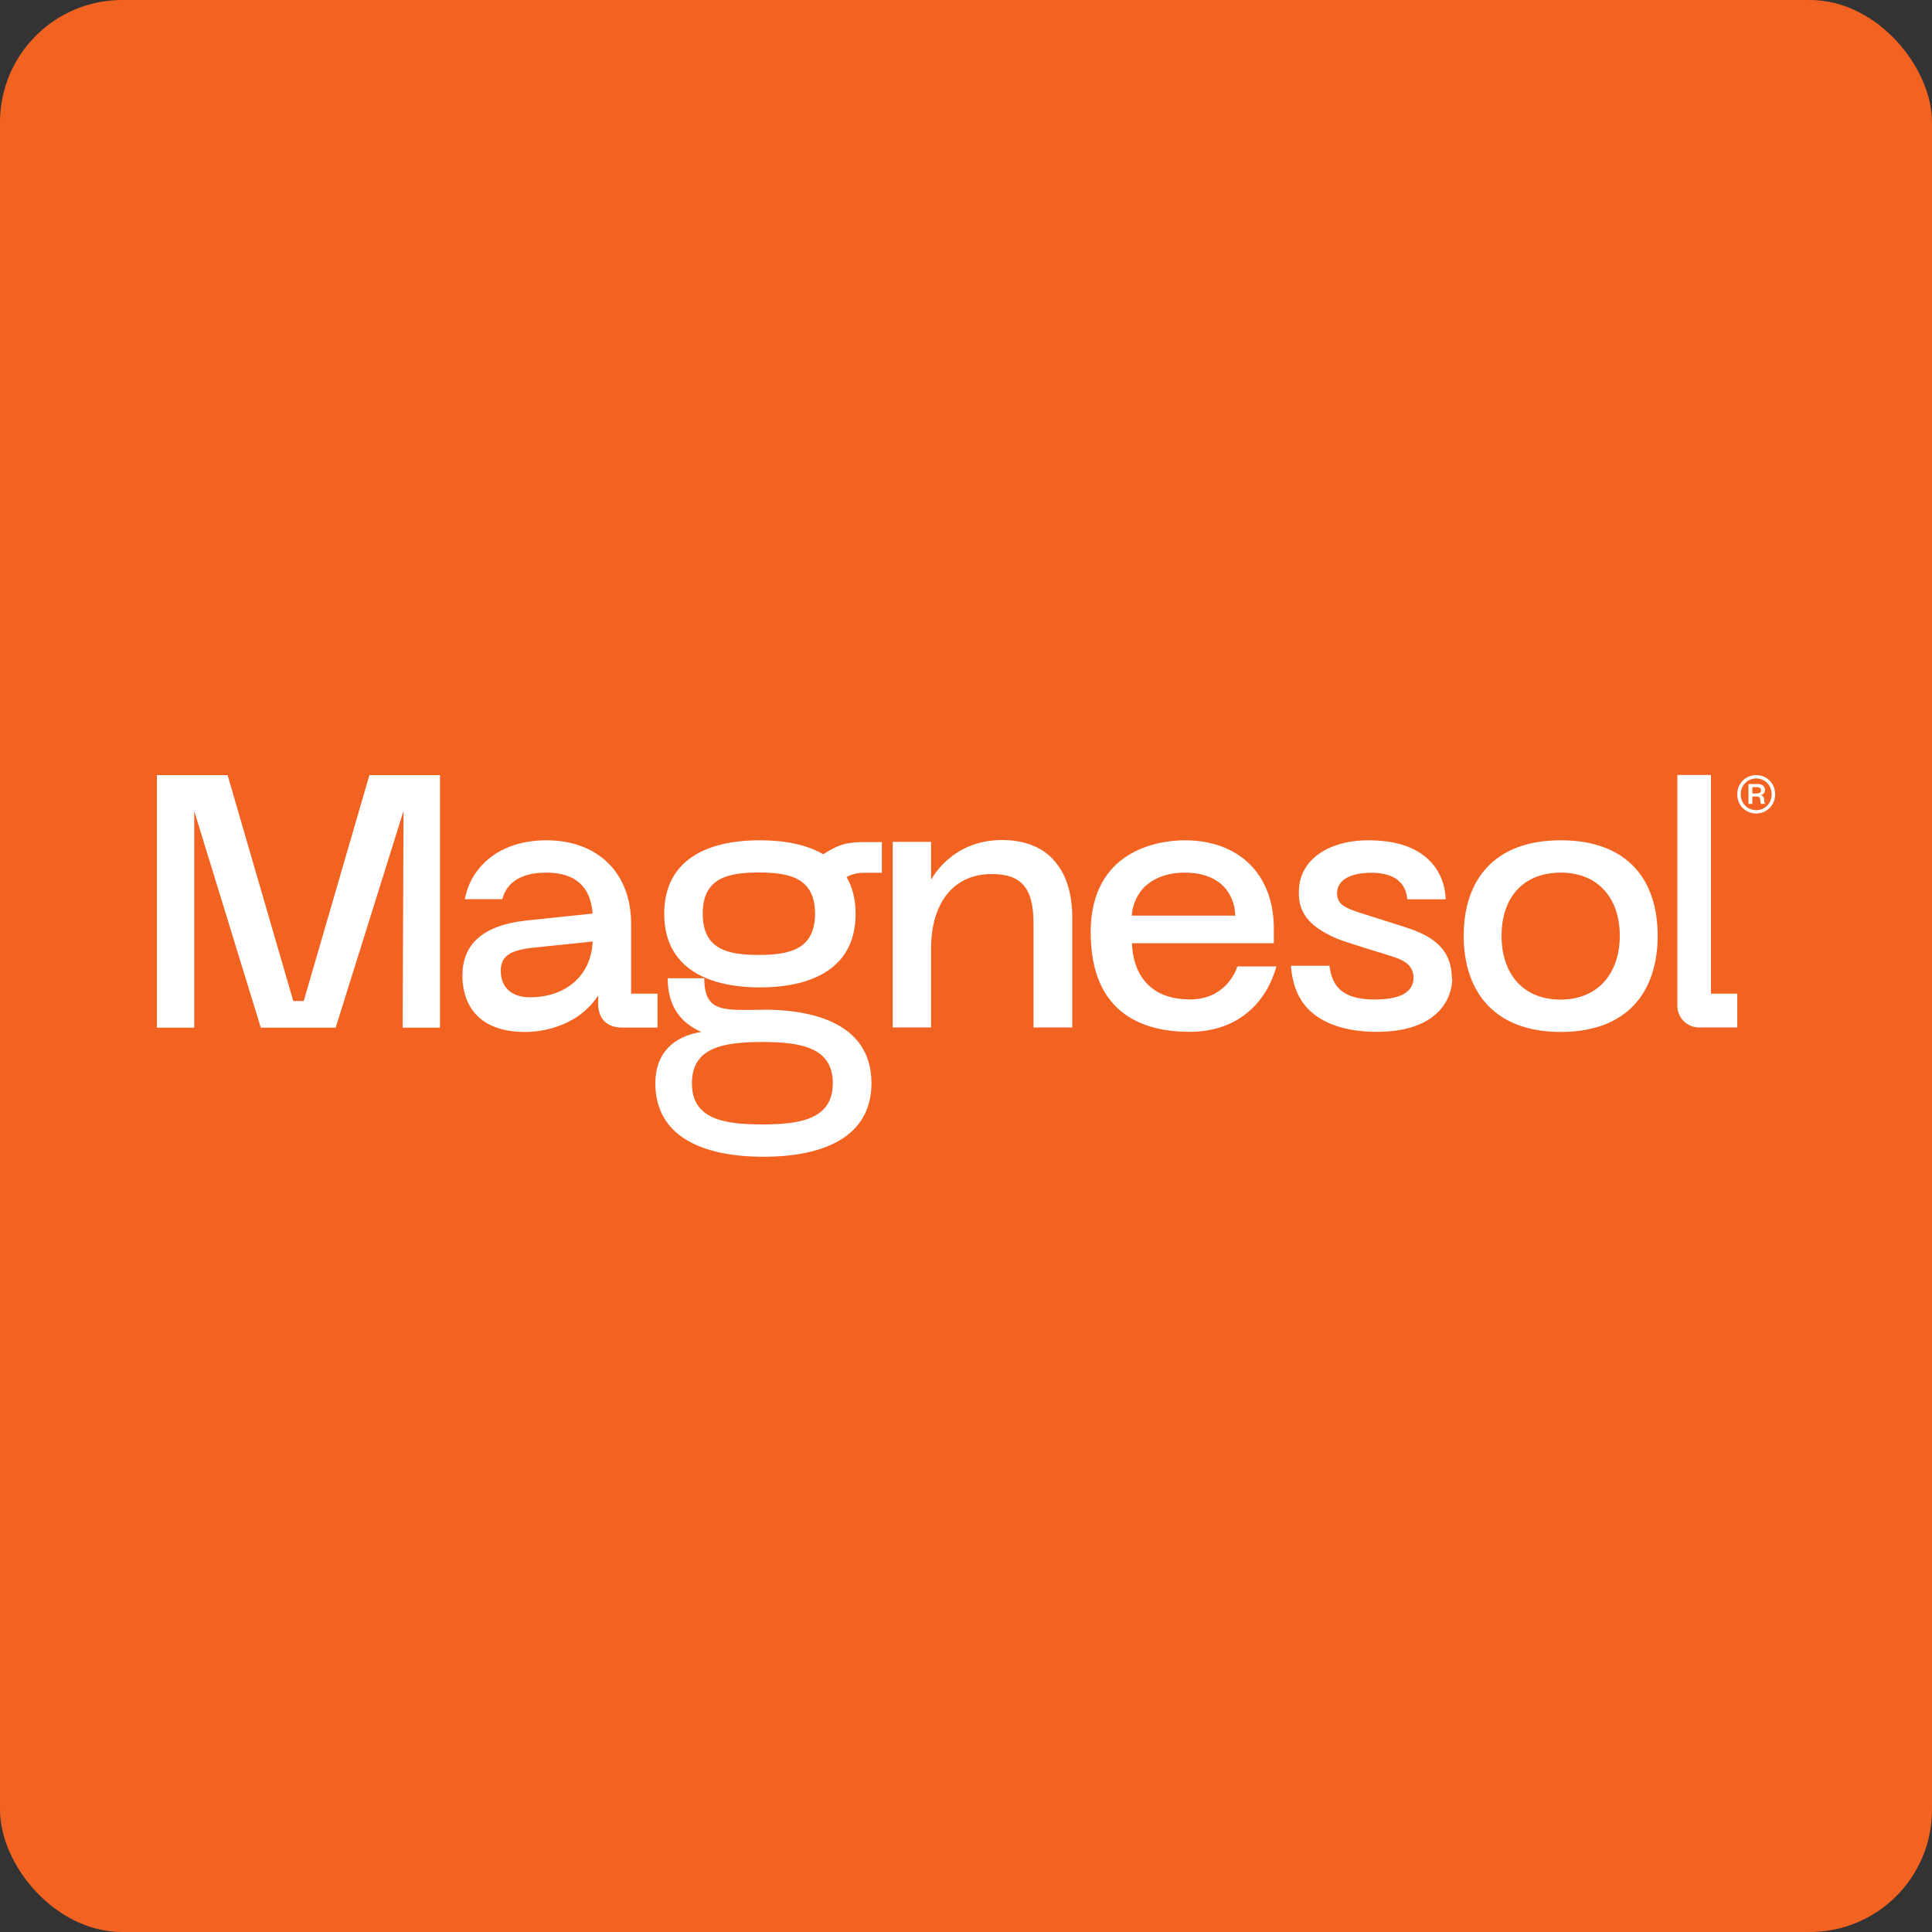
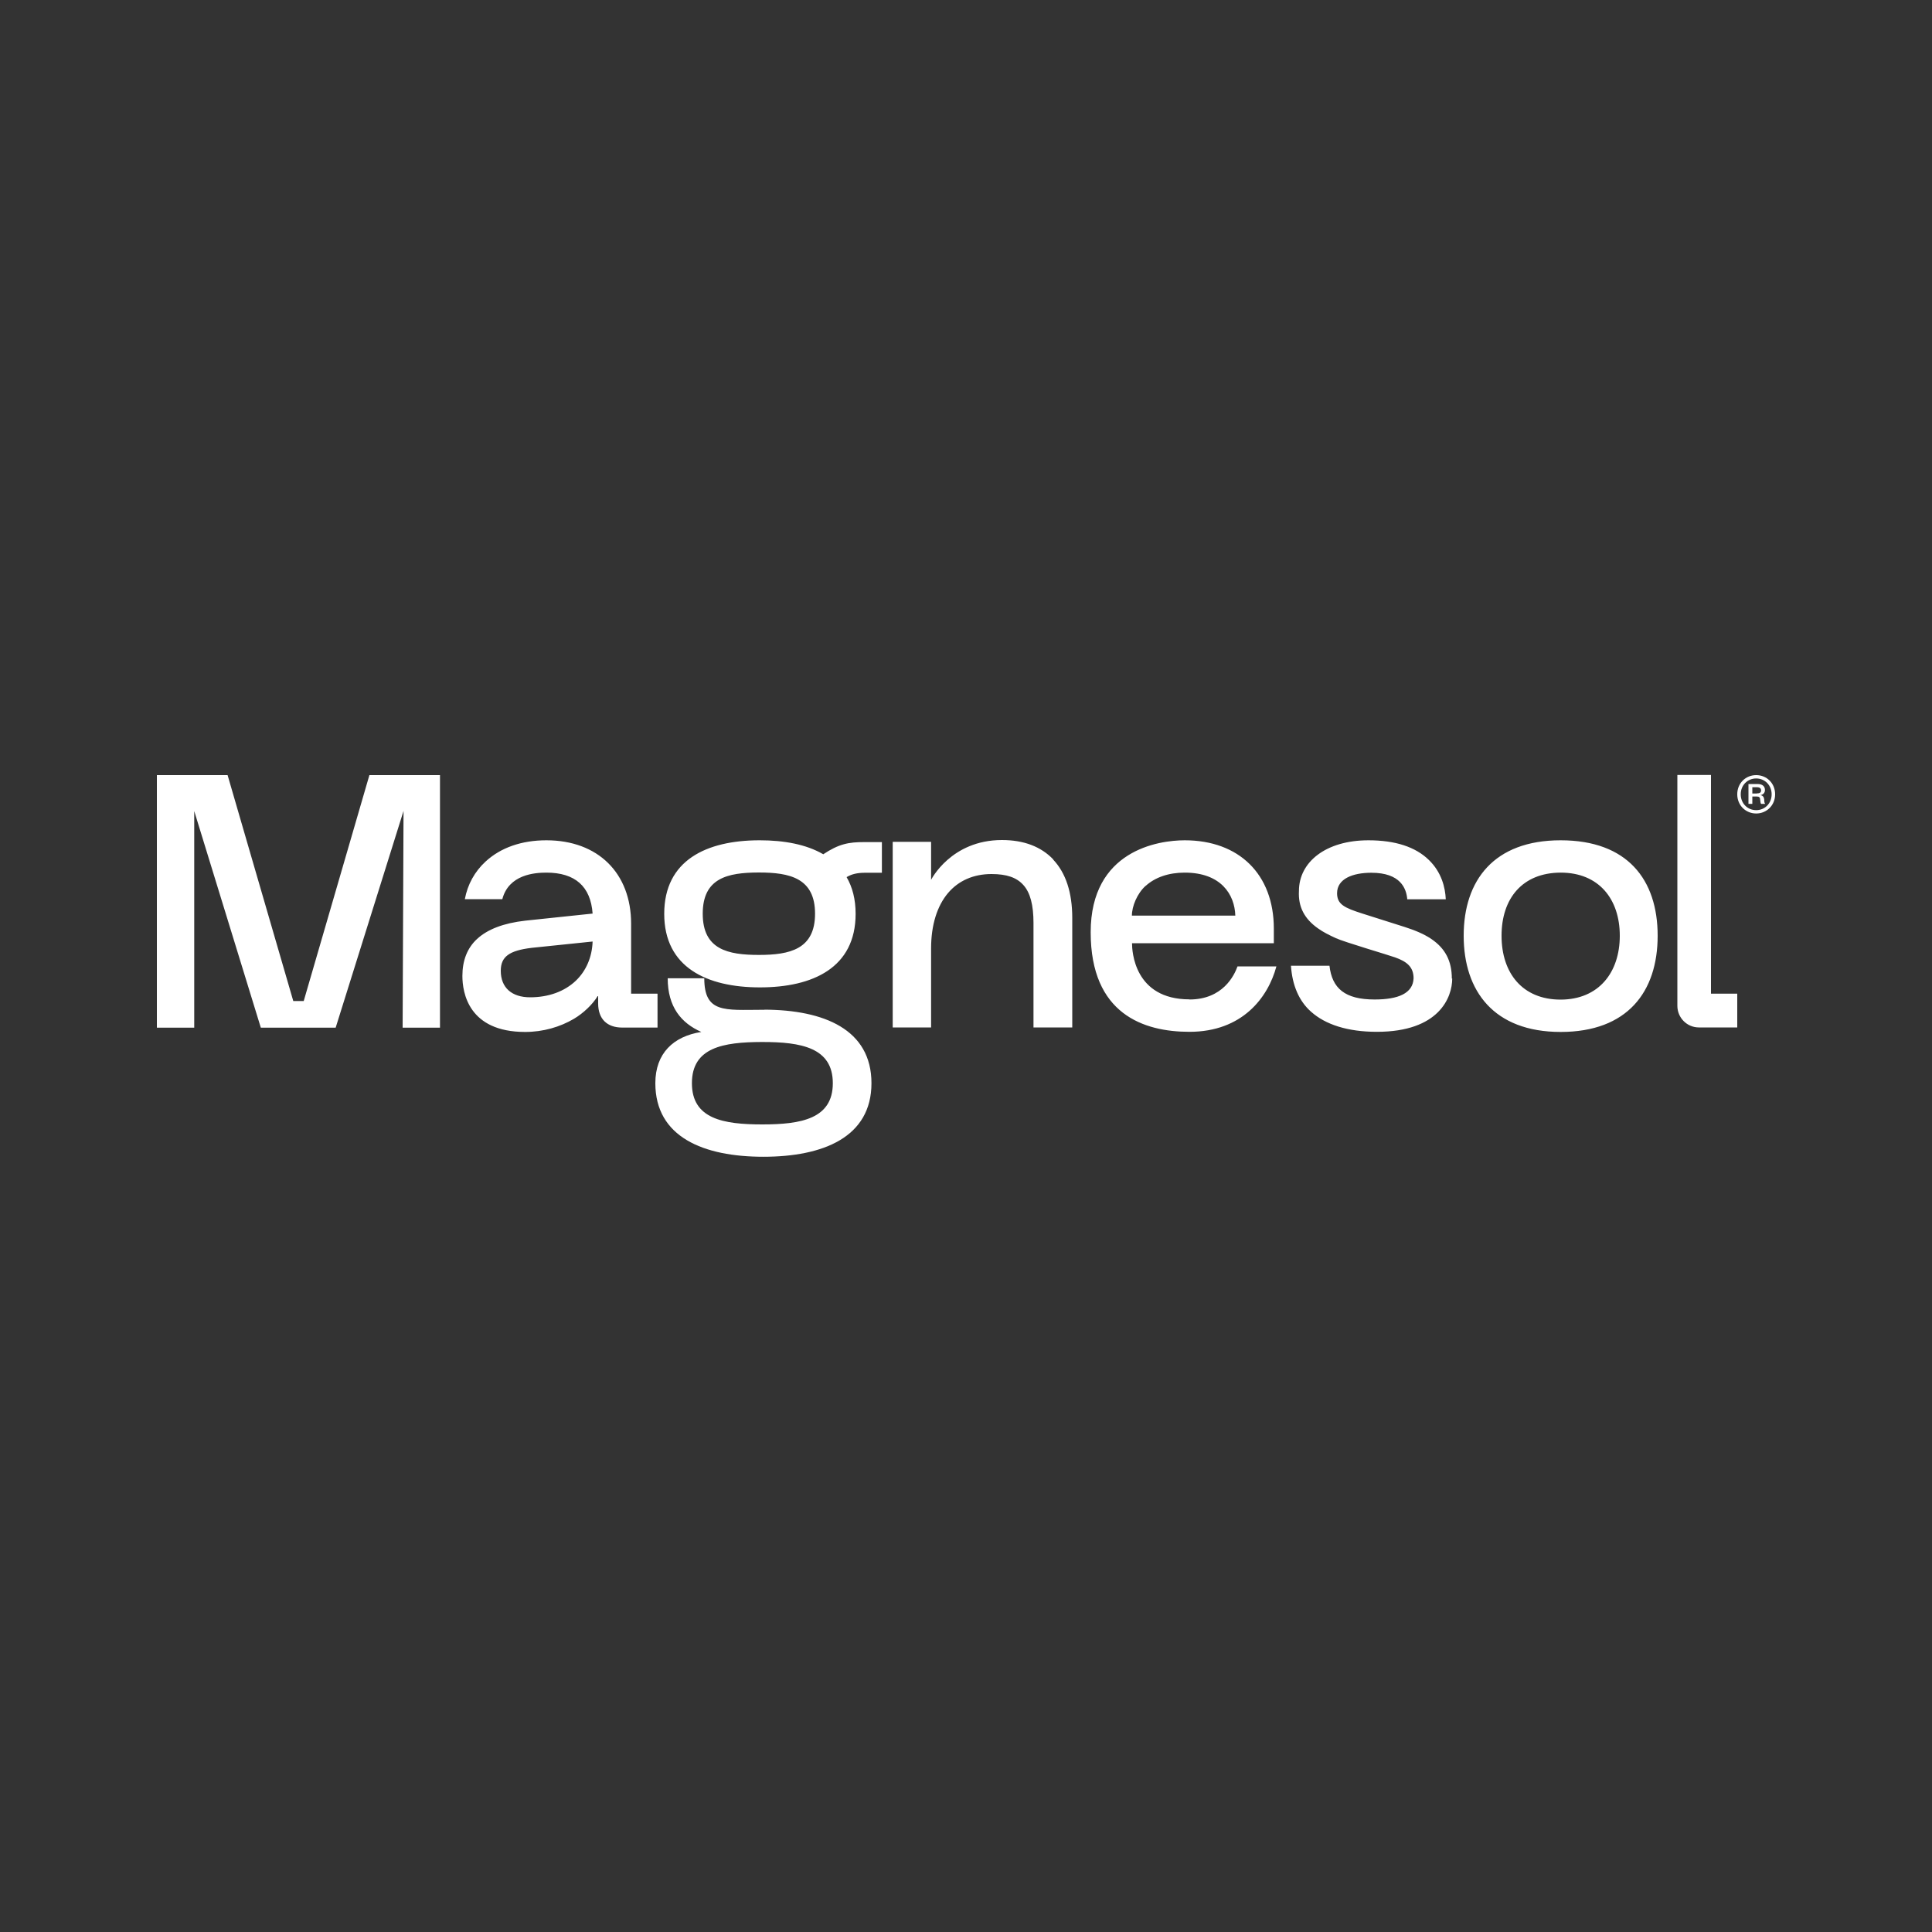
<svg xmlns="http://www.w3.org/2000/svg" id="Capa_2" data-name="Capa 2" viewBox="0 0 150 150">
  <rect x="0" y="0" width="150" height="150" fill="#333333" stroke="none" />
  <defs>
    <style>
      .cls-1 {
        fill: #fff;
      }

      .cls-2 {
        fill: #f26322;
      }
    </style>
  </defs>
  <g id="Capa_1-2" data-name="Capa 1">
    <g>
-       <rect class="cls-2" x="0" y="0" width="150" height="150" rx="9.49" ry="9.49" />
      <path class="cls-1" d="M121.17,65.24c-5.18,0-7.53,3.11-7.53,7.41s2.35,7.47,7.53,7.47,7.53-3.11,7.53-7.47-2.35-7.41-7.53-7.41ZM121.17,77.61c-2.97,0-4.59-2.06-4.59-4.96s1.62-4.89,4.59-4.9c2.97,0,4.59,2.06,4.59,4.9s-1.62,4.95-4.59,4.96ZM92.35,77.59c-4.3,0-4.46-3.76-4.46-4.36h11.01v-1.13c0-4.23-2.71-6.86-6.92-6.86-2.05,0-7.3.78-7.3,7.14s4.12,7.73,7.67,7.73c4.1,0,6.1-2.66,6.75-5.08h-3.02c-.25.7-1.14,2.57-3.73,2.57h0ZM88.95,68.78c.74-.67,1.79-1.03,3.03-1.03,2.82,0,3.88,1.7,3.93,3.34h-8.03c0-.73.41-1.72,1.06-2.31ZM81.77,66.74c.98,1.04,1.48,2.56,1.48,4.53v8.5h-3.01v-8.11c0-1.39-.25-2.35-.78-2.94-.52-.59-1.3-.86-2.48-.86-1.39,0-2.56.51-3.38,1.48-.85,1.01-1.31,2.49-1.31,4.29v6.14h-2.98v-14.41h2.98v2.95s1.54-3.09,5.5-3.09c1.7,0,3.03.51,3.98,1.5h0ZM28.67,60.18h5.49v19.61h-2.9l.07-16.83-5.27,16.83h-5.81l-5.17-16.82v16.82h-2.9v-19.61h5.49l5.1,17.54h.81l5.1-17.54ZM59.34,78.4h-.17c-2.91.01-4.49.27-4.49-2.45h-2.84c0,2.23,1.05,3.48,2.61,4.17-2.17.34-3.57,1.66-3.57,3.98,0,4.19,3.75,5.71,8.39,5.71s8.39-1.52,8.39-5.71-3.71-5.69-8.3-5.71ZM59.19,87.3c-3.02,0-5.47-.42-5.47-3.2s2.43-3.19,5.43-3.2h.04c3.02,0,5.47.44,5.47,3.2s-2.45,3.2-5.47,3.2ZM63.91,66.32c-1.31-.76-3.03-1.08-4.92-1.08h-.05c-4.08.01-7.37,1.54-7.37,5.71s3.33,5.71,7.43,5.71,7.43-1.52,7.43-5.71c0-1.14-.25-2.08-.7-2.85.4-.24.83-.34,1.46-.34h1.28v-2.38h-1.37c-1.22,0-1.97.14-3.19.95h0ZM58.92,74.14c-2.41,0-4.36-.42-4.36-3.2s1.94-3.19,4.33-3.2h.03c2.41,0,4.36.44,4.36,3.2s-1.96,3.2-4.36,3.2h0ZM132.84,77.15h2.04v2.62h-2.98c-.92,0-1.67-.75-1.67-1.68v-17.92h2.61v16.97ZM112.75,75.97c0,1.46-1.01,4.14-5.85,4.14-2.27,0-3.99-.56-5.11-1.56-.94-.83-1.46-2.06-1.56-3.57h2.99c.2,1.75,1.19,2.62,3.5,2.62,1.85,0,2.98-.48,3.03-1.64,0-.9-.54-1.31-1.44-1.63-.46-.17-3.97-1.2-4.59-1.49-.5-.23-.99-.47-1.39-.76-1.04-.73-1.55-1.66-1.48-2.91,0-2.23,2.07-3.93,5.4-3.93,2.07,0,3.65.51,4.69,1.53.98.95,1.27,2.13,1.31,3.05h-2.99c-.07-.84-.52-2.06-2.79-2.06-1.43,0-2.66.46-2.66,1.59,0,.87.59,1.14,1.97,1.58.35.11,2.84.9,3.28,1.04.77.25,1.48.53,2.08.94,1.07.73,1.58,1.7,1.58,3.07h0ZM51.04,77.15h-2.04v-5.43c0-3.94-2.58-6.48-6.58-6.48-1.92,0-3.55.57-4.72,1.65-.85.78-1.4,1.79-1.61,2.92h2.91c.5-1.91,2.5-2.06,3.42-2.06,2.23,0,3.44,1.07,3.59,3.18l-5.23.55c-1.68.19-2.93.67-3.74,1.42-.76.7-1.14,1.67-1.14,2.87,0,1.29.47,4.35,4.87,4.35,1.41,0,2.72-.39,3.79-1.02.74-.44,1.45-1.12,1.84-1.76h.04v.57c0,1.19.68,1.87,1.87,1.87h2.74v-2.62h0ZM44.7,76.15c-.88.83-2.11,1.28-3.54,1.28s-2.28-.75-2.28-2.06c0-1.09.65-1.57,2.4-1.78l4.73-.49c-.04,1.2-.5,2.28-1.31,3.05h0ZM136.68,61.73c.19-.02.35-.16.35-.39,0-.29-.19-.47-.58-.47h-.7v1.54h.3v-.57h.35c.18,0,.26.08.26.25.02.17.03.28.07.32h.32c-.06-.06-.07-.14-.08-.36-.02-.18-.12-.29-.29-.32ZM136.4,61.61h-.35v-.49h.35c.23,0,.33.09.33.24,0,.17-.1.24-.33.24ZM136.35,60.18c-.81,0-1.47.62-1.47,1.49s.67,1.49,1.47,1.49,1.47-.62,1.47-1.49-.66-1.49-1.47-1.49ZM136.35,62.9c-.67,0-1.2-.52-1.2-1.23s.53-1.23,1.2-1.23,1.2.52,1.2,1.23-.53,1.23-1.2,1.23Z" />
    </g>
  </g>
</svg>